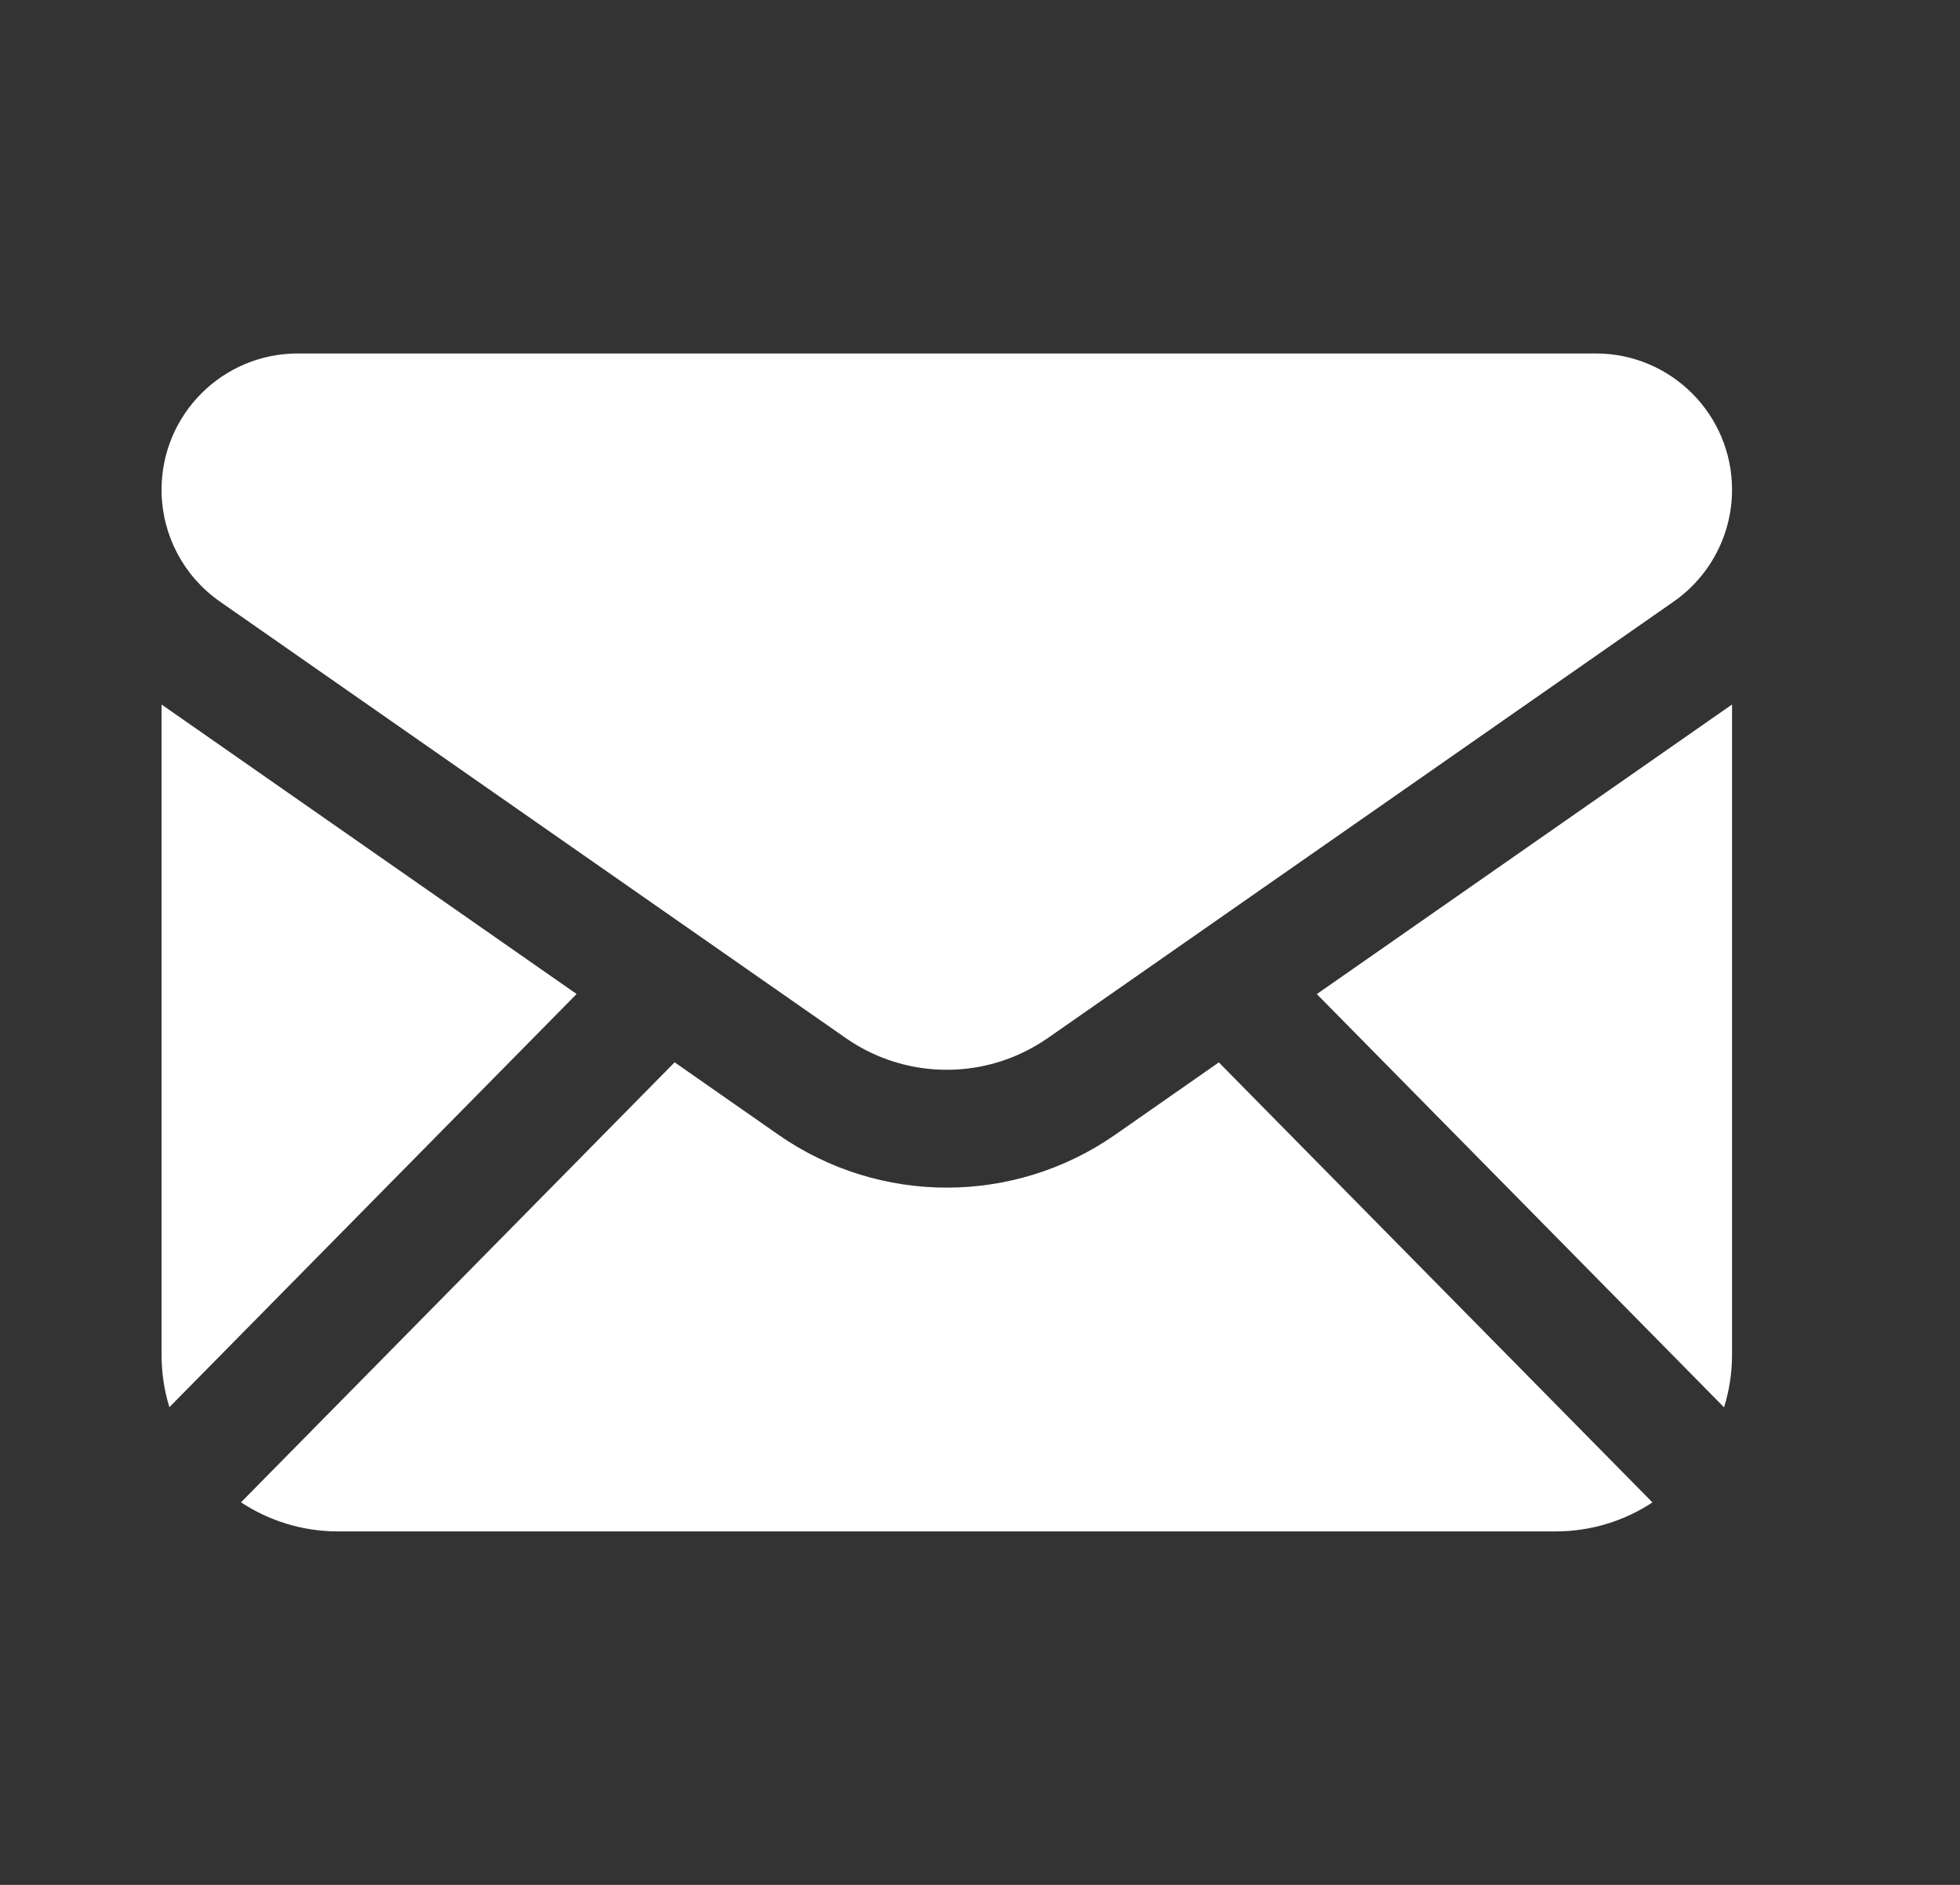
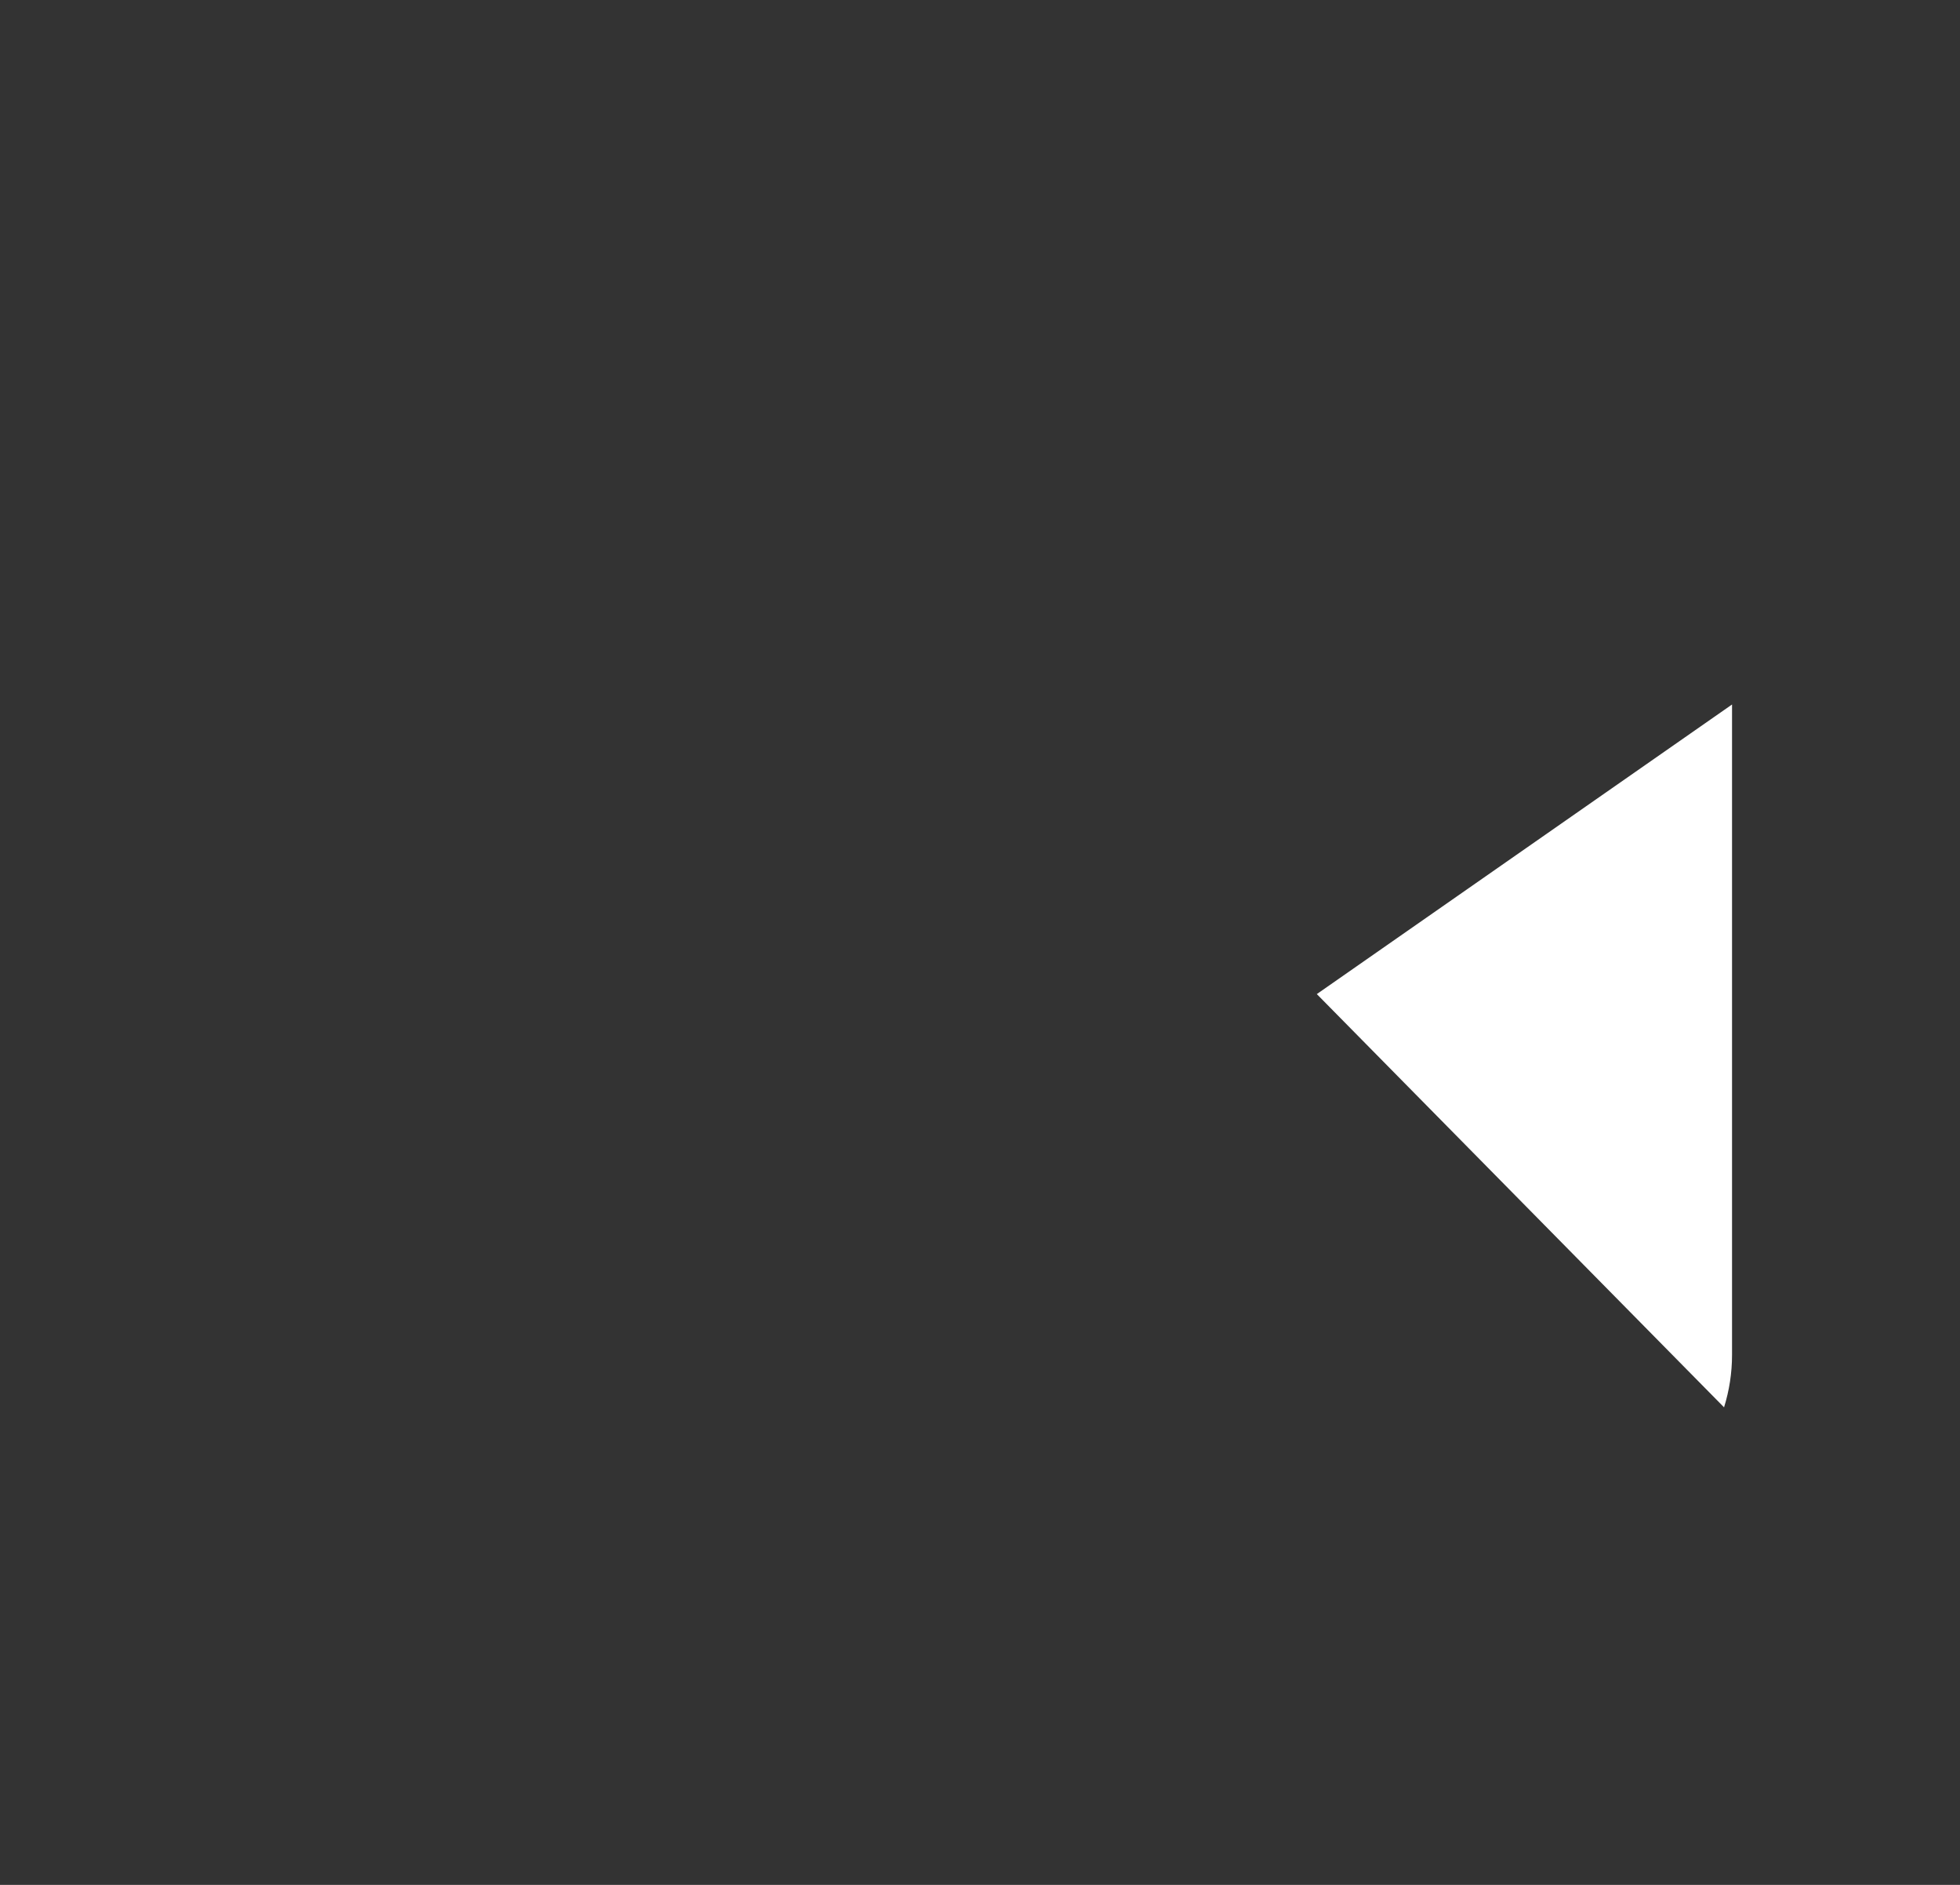
<svg xmlns="http://www.w3.org/2000/svg" width="26" height="25" viewBox="0 0 26 25" fill="none">
  <rect x="0" y="0" width="26" height="25" fill="#333333" stroke="none" />
-   <path d="M2.143 6.496C2.143 5.497 2.952 4.688 3.951 4.688H21.168C22.166 4.688 22.976 5.497 22.976 6.495C22.976 7.087 22.687 7.64 22.202 7.979L13.9 13.768C13.799 13.838 13.694 13.899 13.586 13.952C12.831 14.321 11.923 14.259 11.219 13.768L2.916 7.978L2.905 7.97C2.436 7.638 2.154 7.103 2.143 6.529V6.496Z" fill="white" />
  <path d="M17.468 13.185L22.976 9.344L22.976 17.969C22.976 18.211 22.939 18.445 22.87 18.666L17.468 13.185Z" fill="white" />
-   <path d="M16.168 14.091L14.794 15.05C13.451 15.986 11.667 15.986 10.325 15.05L8.949 14.09L3.197 19.926C3.567 20.17 4.01 20.312 4.486 20.312H20.632C21.108 20.312 21.551 20.171 21.92 19.927L16.168 14.091Z" fill="white" />
-   <path d="M2.143 9.344L2.143 17.969C2.143 18.211 2.179 18.444 2.247 18.664L7.649 13.184L2.143 9.344Z" fill="white" />
</svg>